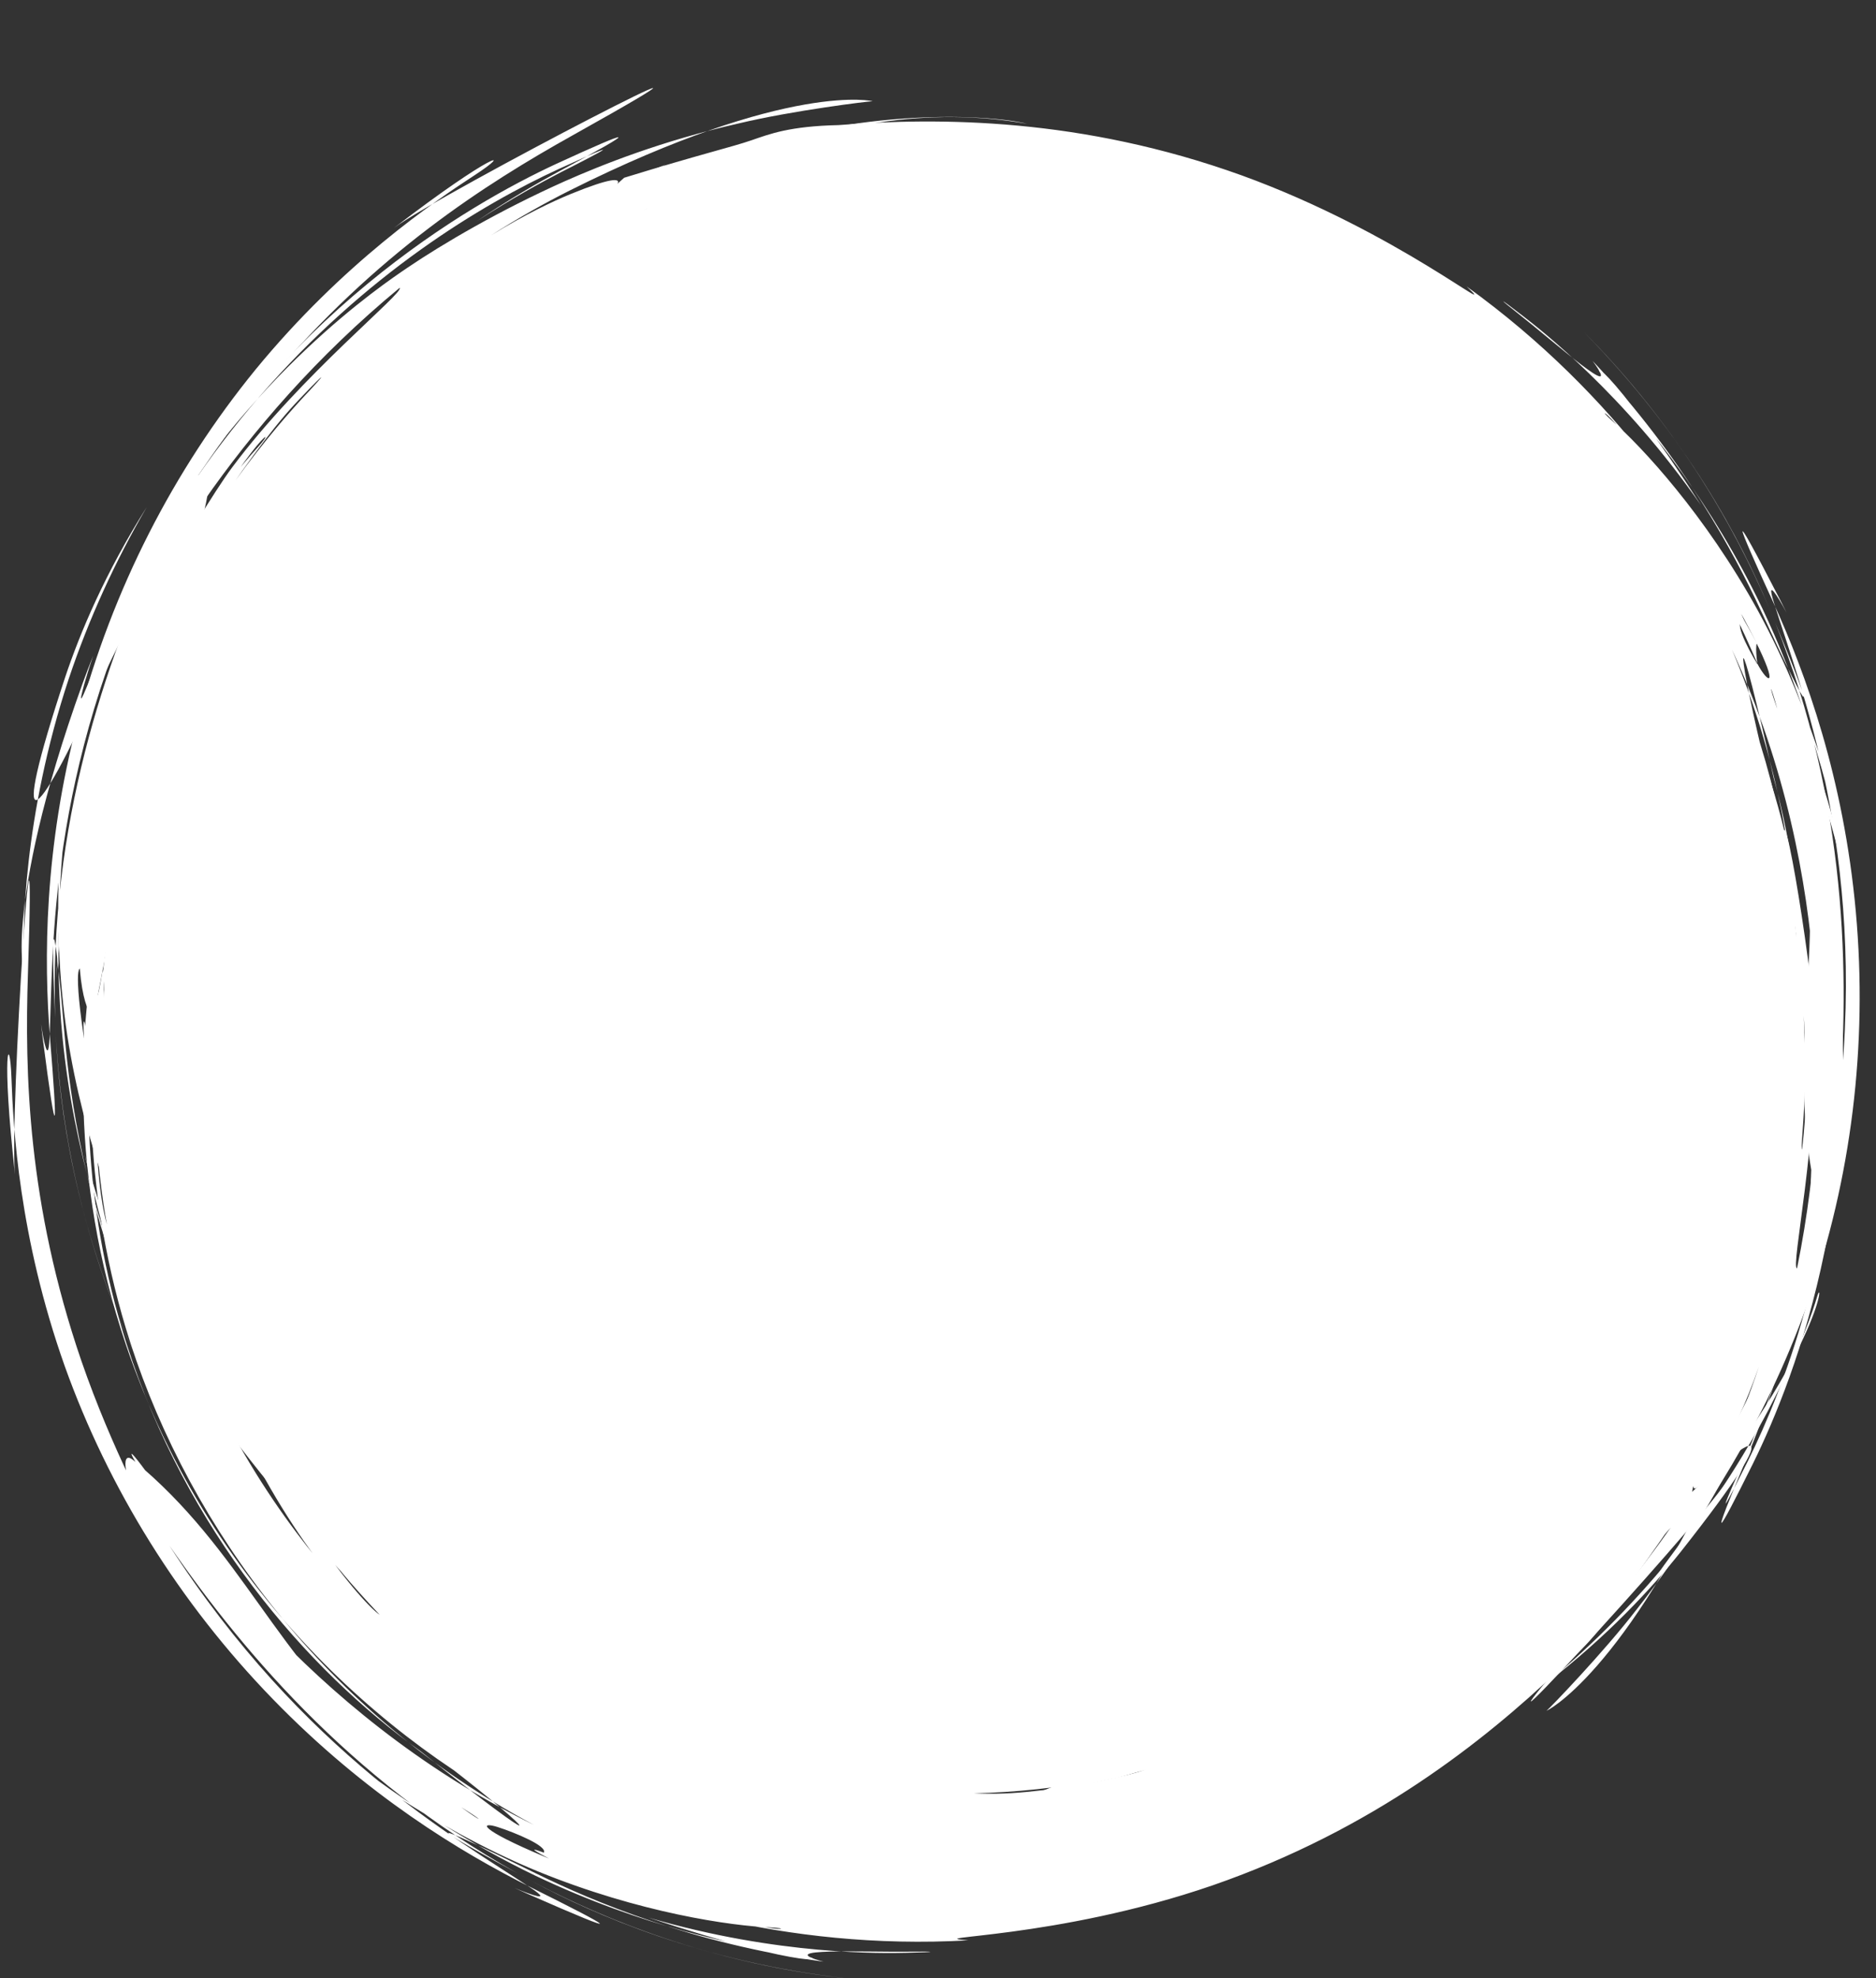
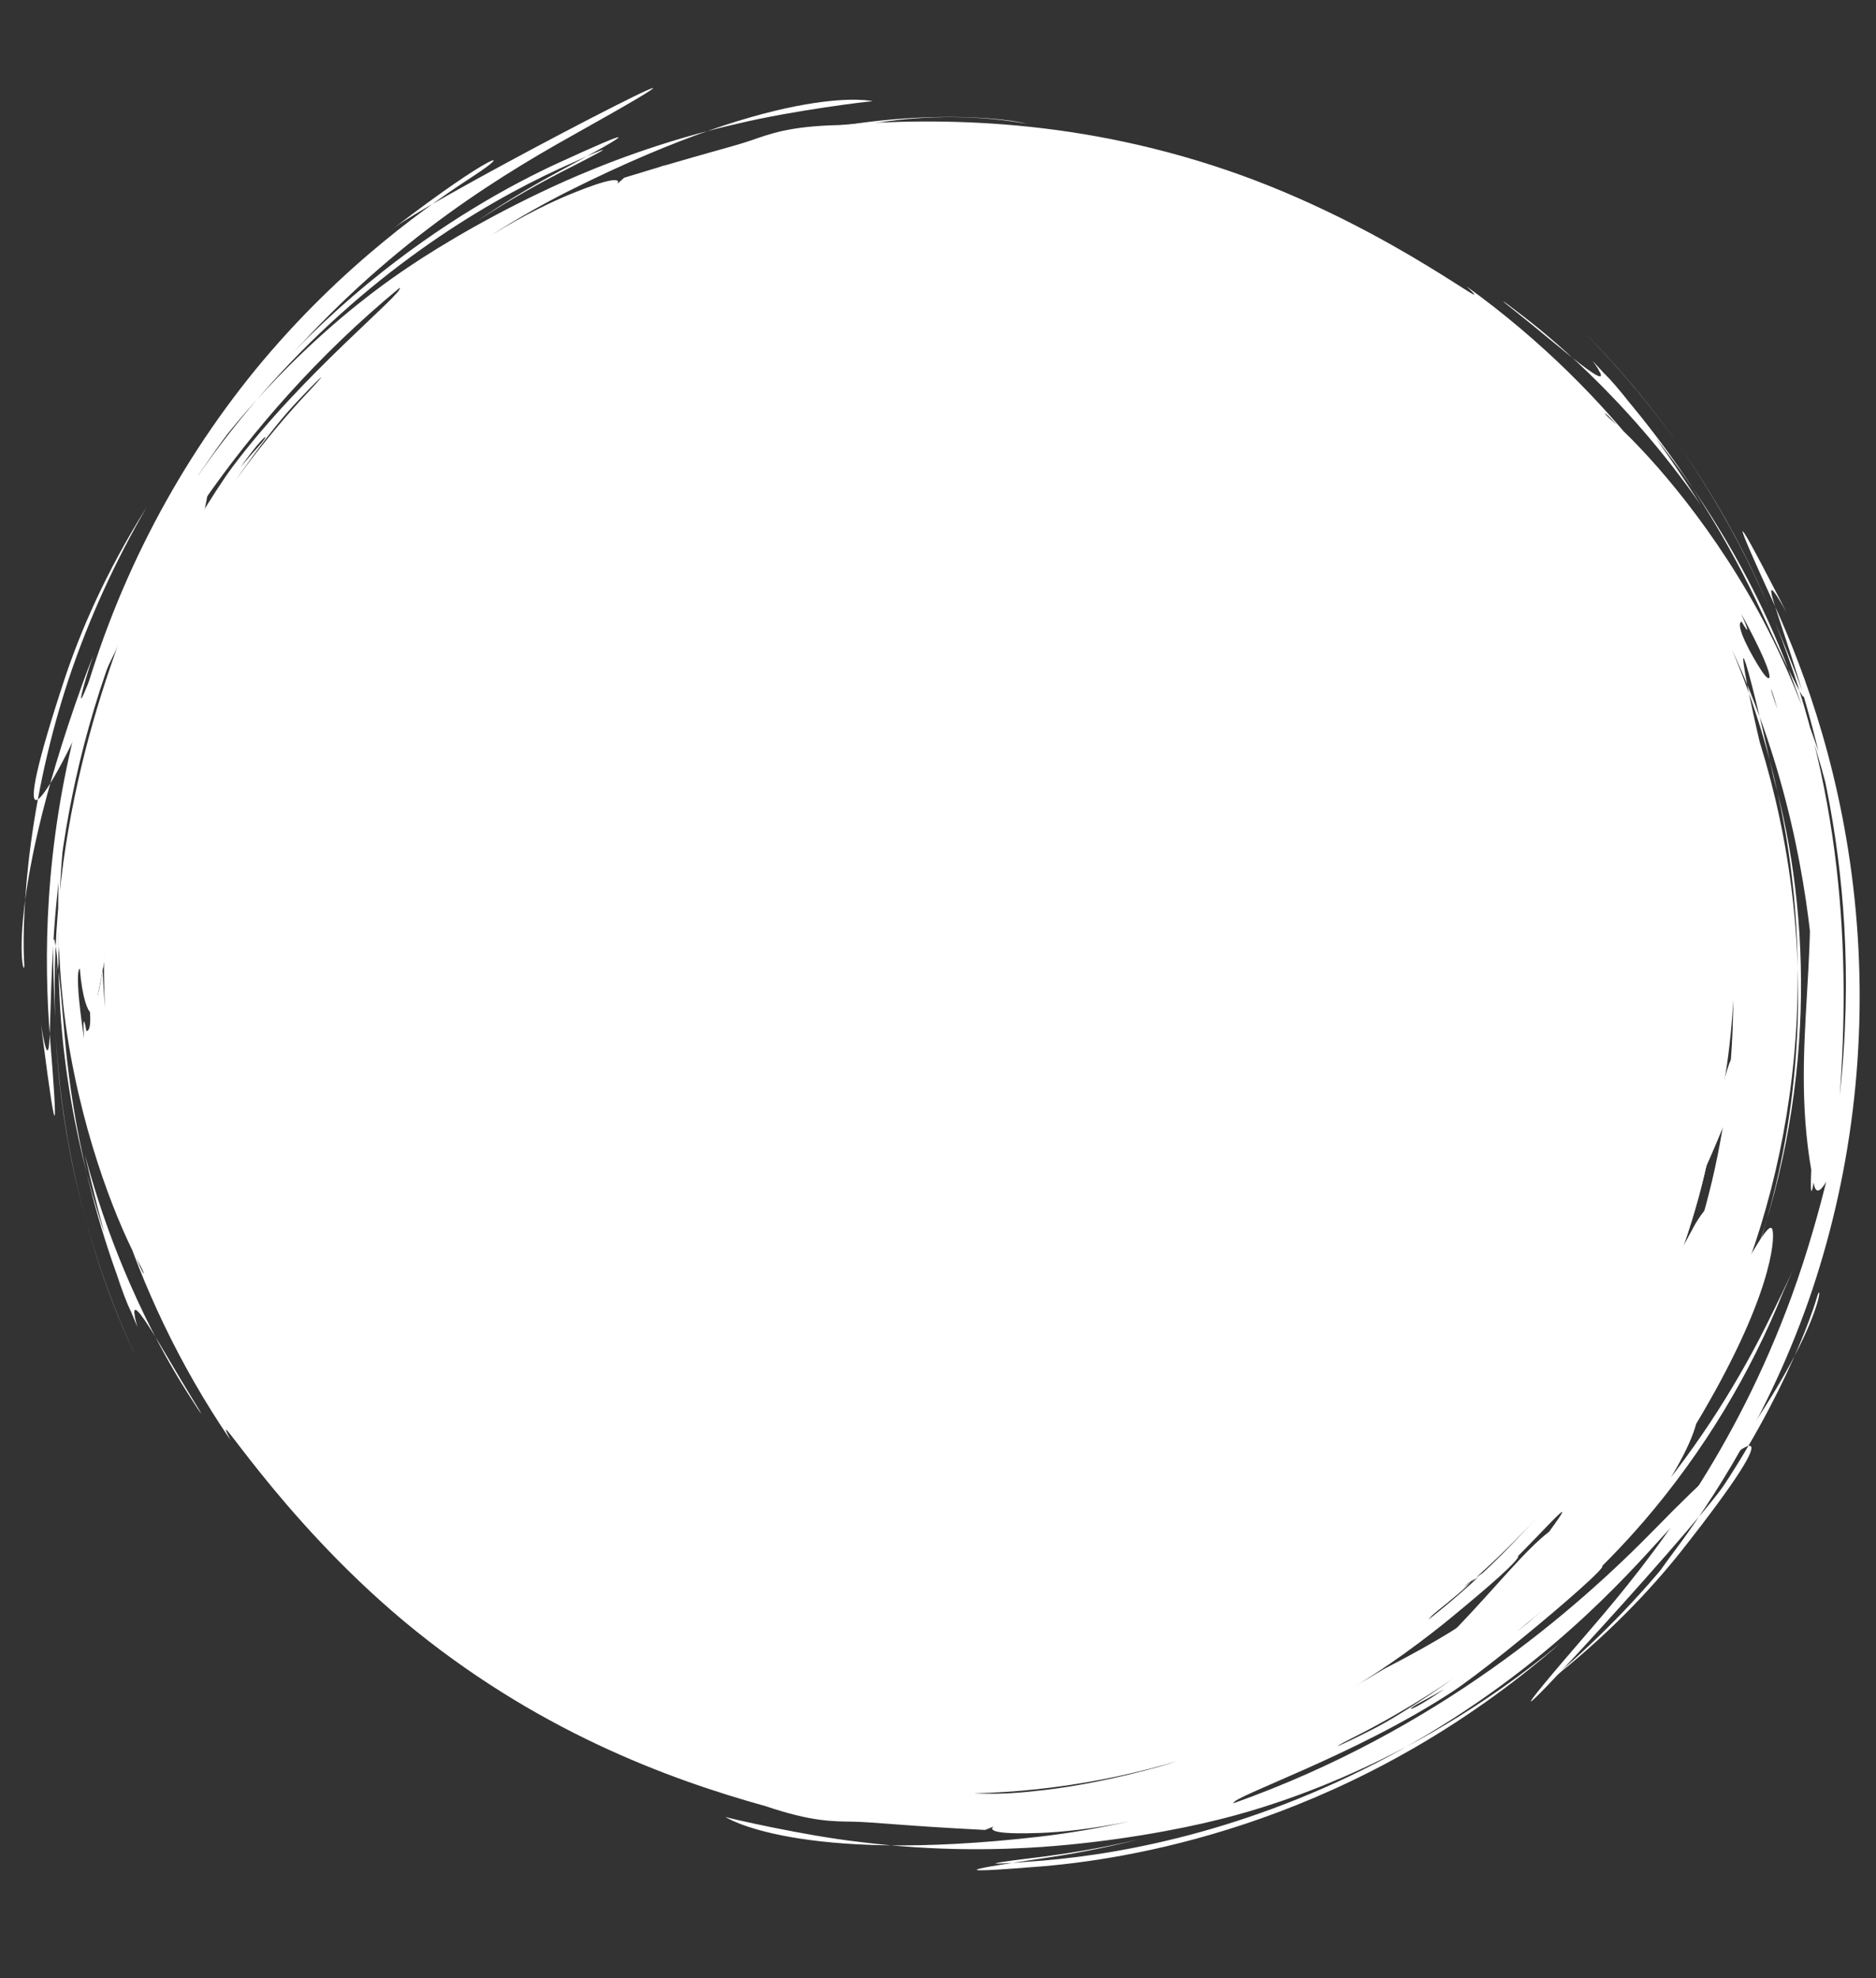
<svg xmlns="http://www.w3.org/2000/svg" fill="#000000" height="193.2" preserveAspectRatio="xMidYMid meet" version="1" viewBox="-0.7 -8.6 183.3 193.2" width="183.3" zoomAndPan="magnify">
  <rect x="-0.7" y="-8.6" width="183.3" height="193.2" fill="#333333" stroke="none" />
  <g>
    <g fill="#ffffff" id="change1_1">
-       <path d="m152.79 81.498c1.048 15.905-3.514 27.872-6.154 33.474-4.866 10.434-4.862 9.703-1.367 1.114-5.768 10.14-4.201 7.048-0.03-1.788 6.365-13.323 9.33-31.858 3.352-50.242-2.253-7.037-5.332-12.386-7.085-15.38 4.315 7.87 4.698 7.965 7.891 15.099 1.482 3.273 7.196 16.619 3.882 35.478-1.288 3.801-2.999 9.285-6.569 15.754-3.381 6.186-7.025 10.637-9.709 13.778-0.838 0.981-4.364 5.218 1.226-0.163-0.577 1.18 5.07-3.665 9.971-12.898 4.914-9.182 6.831-20.912 6.631-20.983 0.543-6.123 0.683-5.295 0.473-0.524-0.219 4.962-1.338 13.354-5.582 22.239-1.79 3.773-4.033 7.399-6.681 10.732 1.993-3.196-1.215 1.922-7.769 8.416-7.36 7.292-16.09 13.034-25.787 16.757-11.375 4.403-18.243 6.054-4.514 3.107 1.803-0.484 3.486-1.02 5.048-1.581 16.278-5.815 23.596-15.63 23.725-15.791 2.012-2.531 2.57-2.824 8.62-9.832-10.409 14.333-23.444 22.093-32.365 25.565-7.667 3.003-16.966 4.799-27.609 3.76-12.245-0.885-21.459-4.672-27.012-7.681-14.271-7.687-12.984-7.989 0.778-1.615 1.619 0.756 3.462 1.547 5.521 2.314-2.654-1.009-4.789-2.014-5.507-2.342-0.895-0.406-1.163-0.491-0.061 0.121 2.505 1.396 10.063 5.178 20.905 6.869 11.286 1.761 22.577 0.762 32.604-2.508 7.582-2.451 13.031-5.753 14.859-6.872 1.829-1.118 0.33 0.408-7.39 3.983-2.692 1.05-5.255 1.836-7.634 2.416-14.113 3.478-20.74 1.759-11.595 0.024 9.831-1.188 7.11-0.061-2.146 1.474-9.999 1.656-24.816 1.42-39.519-5.56-14.469-6.812-23.429-17.585-27.881-24.416-4.081-6.301 0.816-0.721 3.538 1.88 6.274 5.995 3.934 3.077 1.1-0.339-3.094-3.827-8.043-12.592-10.032-17.324-0.869-2.044-2.465-5.77-0.922 0.323 0.466 1.873 1.433 5.104 3.265 9.1-0.682-1.014 2.729 5.557 9.194 12.403 7.158 7.579 15.361 12.805 22.994 15.767 6.883 2.706 10.138 3.207 3.69 0.472-0.902-0.503-2.071-1.121-3.111-1.673-2.912-1.526-6.432-3.45-7.216-3.663-0.965-0.264 0.046 1.452 6.553 5.039 1.922 1.071 4.454 2.309 7.582 3.467 13.826 3.99 16.996 2.685 13.8 2.394-3.582-0.327-12.122-1.294-21.482-5.652-10.307-4.746-17.742-11.829-21.371-16.669-1.398-1.845 0.519 1.143 4.44 5.451 4.314 4.739 9.674 9.298 16.075 12.997 8.041 4.684 14.782 6.605 9.604 4.8 4.443 1.576 7.13 2.4 2.126 1.502-3.947-0.708-8.454-2.116-12.852-3.975-4.304-1.807-6.452-2.605-0.282 0.585 1.066 0.554 2.449 1.228 4.113 1.937 7.801 3.848 10.601 3.543 10.737 2.906 0.13-0.604-2.067-2.061-3.176-2.557-1.028 0.053-5.595-0.715-11.322-3.015-8.329-3.321-17.324-9.15-25.073-17.786-7.643-8.518-11.572-17-13.315-22.071-0.63-1.821-0.895-2.948-0.831-3.11 0.315 1.099 0.642 2.122 0.959 3.065 3.54 10.523 5.36 12.169 4.509 10.697-1.184-2.046-3.12-5.85-4.836-10.582-1.922-5.276-3.244-8.699-0.418 0.143 0.763 2.397 2.091 6.082 4.313 10.421-2.392-4.048-4.009-7.615-5.069-10.157-3.406-8.139-3.617-7.61-0.953 0.333 2.444 7.307 8.617 21.292 24.017 33.371 2.442 1.894 17.776 11.532 10.236 6.391-1.766-1.204-5.309-3.199-10.357-7.336-5.065-4.151-8.091-7.556-10.294-9.854-1.682-1.754-1.474-0.352 4.589 6.086-1.909-1.273-11.289-12.373-16.876-29.118-2.109-6.293-3.618-13.155-4.445-20.549 0.607-5.257-0.399 7.327 3.548 20.863 4.179 14.38 12.676 25.363 15.113 27.295-3.633-3.894-11.542-13.044-16.44-26.831-6.887-19.354-5.457-41.031 2.959-58.853 5.652-11.981 13.249-19.673 16.173-22.582 2.924-2.909 0.475-2.016-7.375 7.67-2.562 3.22 6.43-7.265 12.689-11.955 3.13-2.345 5.235-3.576 3.687-2.353-1.548 1.223-7.314 4.532-15.804 15.248-4.309 5.817-7.107 11.046-8.765 14.262v0c-3.46 6.701-4.268 6.732-1.208-0.582 2.011-4.809 6.991-14.433 17.482-23.65 7.719-6.909 14.365-9.973 16.126-10.692 2.591-1.058 2.092-0.381 1.095 0.431-2.228 1.817-7.719 5.551-2.702 2.083 15.341-9.816 13.984-8.081 8.917-6.508-5.067 1.574-12.466 5.365-6.192 2.587-3.592 1.357-22.248 11.032-33.961 36.116-2.816 6.023-5.066 12.856-6.389 20.368 1.028-3.382 2.528-11.895 6.055-20.529 4.099-10.042 9.402-17.498 13.785-22.825 3.817-4.64 4.153-5.792-2.05 1.556 7.974-8.428 8.355-7.713 4.096-3.411-4.764 4.812-11.706 12.737-16.912 24.16-4.324 9.489-6.054 18.336-6.835 25.097-0.571 4.942-0.735 10.551-0.997 4.983 1.382-5.684-0.219-18.154 5.285-31.307 1.802-4.296 4.281-8.487 7.529-12.2-1.651 1.658-4.838 6.076-7.673 12.13-4.853 10.388-6.682 21.038-6.936 29.999-0.223 7.847-0.156 10.746-0.172 0.998 0.274-5 1.169-10.983 0.246-5.368-0.552 3.358-1.075 8.586-0.848 14.691 0.208 5.586 1.084 10.449 1.148 10.628 0.061 0.179-1.598-4.341-0.945-17.576 0.03-14.893 0.955-15.966-0.281-9.101-1.288 7.152-2.559 21.788 3.087 38.473 8.435 24.825 27.024 40.273 42.235 47.273 5.348 2.453 9.338 3.477 10.014 3.5-3.328-1.164-6.566-2.561-9.688-4.176-19.557-10.148-33.443-28.118-40.93-47.167-0.128-0.336-0.26-0.67-0.388-1.005 0.106 0.342 0.22 0.683 0.334 1.024 6.687 20.057 19.411 33.549 29.667 41.475 9.222 7.127 10.773 9.289-2.441-1.224-11.254-8.045-22.89-21.613-28.719-39.729-4.619-14.418-3.975-26.912-3.243-33.125 0.696-5.915-0.204-4.96-0.152 8.413-0.053-11.986 0.827-13.503 0.292-8.22-0.535 5.282-1.372 17.827 3.465 32.806 5.83 17.979 19.102 36.16 39.402 47.031-22.728-11.187-34.565-29.869-36.504-32.601-8.196-11.551 3.593 7.511 9.848 14.126 7.065 8.434 14.57 13.761 19.129 16.491 4.013 2.402 2.712 2.351-7.036-5.462-10.647-8.753-13.902-19.41-24.549-28.162-1.619-1.328-0.223 3.202-0.416 1.661-1.5-3.189-3.158-6.973-4.688-11.4-5.255-15.331-5.531-28.157-5.214-37.773 0.892-27.029-1.836 14.081-1.262 19.59-1.367-12.194-0.509-14.001-0.347-9.419 0.166 4.674 0.71 15.484 5.214 28.165 4.264 11.895 11.145 23.042 20.325 32.498 9.108 9.382 18.408 14.989 25.155 18.36 8.148 4.043 10.042 5.198-0.309 0.642-0.393-0.175-0.804-0.361-1.231-0.559 0.493 0.21 0.915 0.375 1.259 0.5 1.756 0.63 1.521 0.279 0.265-0.55-7.143-4.745-22.222-13.159-35.245-33.388 7.591 10.976 18.678 23.863 35.516 32.824 9.484 5.014 19.943 8.288 30.766 9.463-14.26-1.604-24.824-6.269-30.767-9.462-11.048-5.975-11.106-6.423 0.371-0.77 5.487 2.685 15.149 6.803 28.021 8.585-5.183-1.384 3.971-0.914 8.666-0.979 2.129-0.03 2.827 0.036-0.602 0.113-2.059 0.045-12.434 0.291-25.154-3.438 15.866 5.269 18.61 4.165 14.202 3.545-5.29-0.743-14.688-2.603-25.23-7.623-13.042-6.252-22.828-15.435-18.053-11.052-1.479-0.874 7.417 6.153 18.264 10.615 9.941 4.06 18.937 5.332 22.768 5.478 3.211 0.121-1.008 1.203-18.115-5.409-1.534-0.519-2.862-1.031-3.968-1.491-6.635-2.78-6.317-3.452-4.633-2.915 1.684 0.538 4.909 1.865 4.529 2.508-1.213-0.461-1.302-0.391 0.121 0.37 7.984 4.24 23.233 9.219 41.346 8.195-5.061-0.398 8.537-0.08 23.912-5.382 15.697-5.446 26.521-14.134 33.725-20.95 3.643-3.081 4.671-4.883 5.664-6.473 1.151-1.842 2.924-4.057 7.387-10.691 0.604-3.414-1.102 3.029 3.05-4.494 0.926-1.688 2.234-4.382 3.52-8.039-0.993 2.984-2.084 5.716-3.203 8.192-9.998 21.981-17.745 25.544-17.538 25.405 0.207-0.139 5.523-5.636 8.8-9.895 4.792-6.069 7.876-11.586 9.661-15.065 3.155-6.185 5.451-12.304 6.64-16.214 0.892-2.933 5.494-17.774 2.46-37.473 4.592 25.9-3.201 45.982-7.398 54.508-3.697 7.453-4.253 8.102-0.696-0.336 0.927-2.217 2.113-5.261 3.241-8.953-1.261 3.893-2.554 6.981-3.386 8.884-0.236 0.536-4.214 9.304 0.341 0.164 3.683-7.444 8.233-19.829 8.773-35.715 0.535-15.759-3.106-27.289-4.655-32.484-0.44-1.454-0.58-2.162 0.313-0.107 0.27 0.626 0.641 1.543 1.067 2.708-0.292-0.952-0.594-1.874-0.9-2.766-7.823-22.549-14.481-26.697-12.718-24.8 1.944 2.093 9.091 11.088 14.065 24.329 2.154 5.793 3.684 11.769 4.609 17.809-0.88-7.519-2.632-13.594-4.25-17.934-6.309-16.748-6.923-13.175-3.179 1.112 2.766 10.664 5.895 28.312 1.679 49.022-0.674-0.038 2.144-12.57 1.698-23.955-0.225-5.73-3.722-26.874-2.91-15.59 0.729 2.308 2.543 17.249 2.035 24.284-0.254 3.518-0.499 5.046-0.298 2.07 0.092-1.358 1.078-12.136-1.599-24.971 3.406 17.112 1.841 21.038 2.065 17.245 0.242-4.086 0.257-14.968-3.907-27.673-2.832-8.57-7.026-16.388-12.057-23.066-3.058-4.3-1.247-1.933 1.98 3.187 3.689 5.852 6.98 12.525 9.438 20.103 1.606 4.989 2.397 9.024 2.646 9.943 0.501-0.149-0.348-5.09-2.262-10.077-1.545-3.997-3.588-7.618-5.24-9.334-6.679-12.574-11.471-15.957-12.428-16.176-0.963-0.22 1.118 3.128 3.307 7.231 2.494 4.674 4.176 8.489 5.264 11.426 1.593 4.301-0.041 0.046-2.26-4.298 2.776 5.218 4.547 9.837 5.674 13.138 3.808 11.177 3.635 12.069 4.17 12.903 0.536 0.834 1.846 1.898 1.036 14.268 0.179 20.072-7.125 34.77-7.322 35.203-1.055 2.309-1.83 3.663-2.967 5.393 0.998-1.752 1.944-3.573 2.827-5.46 7.466-16.011 8.187-31.947 6.561-43.251-1.472-10.235-2.478-12.985-1.866-0.524 1.281-0.339-0.235 1.998-0.342-6.45 1.828 6.145 1.628 9.935 1.152 8.688-0.476-1.247-0.654-7.583-4.881-20.198-0.616-1.837-1.343-3.81-2.206-5.888 1.106 2.352 1.907 4.363 2.447 5.804 1.979 5.287 1.711 4.511 0.061-0.023-1.883-5.153-5.674-13.772-13.113-22.835-7.547-9.194-17.073-16.677-27.74-21.651-17.182-8.013-32.329-7.472-27.575-7.413 5.375 0.683 15.715 1.987 27.459 7.655 10.238 4.94 17.166 11.155 20.305 14.21 2.734 2.66 1.621-0.427-11.284-8.829 13.081 7.493-7.131-5.115-8.758-5.926-7.446-3.71-15.897-6.277-24.868-7.367-8.56-1.04-15.265-0.418-17.316-0.257-11.985 0.771-17.213 3.22-18.051 3.708-0.838 0.488 2.661-0.529 8.714-1.483 14.854-2.343 31.996-1.399 50.25 6.175-0.117-0.068 0.144 0.038 0.746 0.319 2.802 1.303 11.956 6.943 15.803 9.999 3.846 3.057 4.761 0.157-13.217-9.738 3.509 1.991 21.62 15.413 12.752 9.514-0.83-0.552-7.081-5.672-15.349-9.752-18.325-9.048-38.858-10.213-56.889-5.449 19.448-6.352 40.548-4.163 57.505 4.171 17.372 8.542 26.44 21.326 28.246 23.594-3.619-4.115-4.047-3.097-2.612-0.426 0.688 1.281 7.623 12.173 11.454 23.02 1.917 5.414 3.675 12.133 4.453 19.977-0.512-8.496-2.338-15.336-4.03-20.125-4.638-13.156-7.832-15.63-8.934-16.955-1.103-1.325-0.994-1.261-5.262-6.128 9.105 10.041 6.266 6.979 1.704 1.183-4.562-5.796-12.554-12.681-11.203-12.418-3.58-5.123 1.077-3.004 12.784 15.512 5.424 7.097 8.625 13.854 10.52 18.943 3.276 8.777 3.905 15.867 4.046 18.484 0.171 3.201-0.061 5.533-0.435 8.289-0.549 2.19-0.933-7.872-2.388-14.192-1.454-6.32-1.185-9.348 0.024 6.239-0.493-7.454-2.074-13.532-3.655-17.979-4.136-11.693-9.637-16.834-9.937-17.113-2.23-2.066-0.991-0.453-4.952-5.483 2.735 1.056 7.695 4.149 13.282 23.158 0.658 2.212 1.264 4.676 1.762 7.376 0.517 4.022-0.7-1.53-2.786-7.017-4.074-10.812-10.308-19.715-17.578-26.915-5.757-5.703-5.472-7.893 6.057 5.771 8.847 10.121 7.455 9.841 6.866 9.163-0.589-0.677 0.132-1.367 4.048 12.194 0.069 0.242 0.145 0.488 0.213 0.742 0.295 2.668 0.232 4.129-1.775-0.195-0.859-1.869-3.601-8.3-8.293-15.015 5.815 9.626 3.515 7.19 1.042 3.051-2.409-4.032-6.355-9.568-3.096-6.298-5.367-6.35-7.076-7.284-4.596-4.484 1.885 2.127 9.515 10.491 13.864 23.124 1.75 5.016 3.085 10.97 3.453 17.7" transform="translate(3.565 9.56)" />
      <path d="m127.45 129.59c-13.081 9.107-25.686 11.376-31.847 12.006-11.448 1.218-10.82 0.844-1.659-0.596-11.662 0.294-8.205 0.038 1.516-0.949 14.697-1.425 32.102-8.453 44.762-23.061 4.865-5.562 7.856-10.959 9.516-14.007-4.513 7.757-4.397 8.135-8.859 14.552-2.038 2.959-10.52 14.741-28.383 21.637-3.92 0.859-9.501 2.223-16.884 2.505-7.043 0.297-12.736-0.527-16.812-1.204-1.273-0.211-6.722-1.044 0.772 0.965-1.308 0.115 5.756 2.451 16.194 1.883 10.401-0.531 21.437-4.943 21.394-5.151 5.524-2.695 4.888-2.147 0.693 0.134-4.362 2.374-12.129 5.747-21.929 6.698-4.156 0.415-8.418 0.364-12.64-0.182 3.766 0.061-2.273-0.045-11.218-2.311-10.045-2.54-19.468-7.054-27.663-13.438-9.643-7.47-14.601-12.5-4.991-2.263 1.346 1.294 2.673 2.46 3.96 3.507 13.382 10.941 25.566 12.143 25.771 12.17 3.206 0.417 3.745 0.743 12.87 2.309-17.649-1.518-31.024-8.677-38.602-14.525-6.53-5.017-12.867-12.054-17.471-21.706-5.562-10.945-7.074-20.791-7.363-27.101-0.782-16.191 0.141-15.244 1.785-0.167 0.188 1.778 0.462 3.764 0.868 5.923-0.506-2.794-0.747-5.141-0.836-5.926-0.114-0.977-0.18-1.249-0.134 8e-3 0.097 2.866 0.759 11.291 4.907 21.451 4.317 10.575 11.001 19.731 18.976 26.631 6.013 5.229 11.653 8.191 13.555 9.18 1.902 0.989-0.178 0.494-7.226-4.274-2.289-1.764-4.285-3.553-6.01-5.292-10.263-10.293-12.211-16.856-6.004-9.92 6.092 7.807 3.722 6.058-2.37-1.077-6.58-7.71-14.025-20.522-15.636-36.718-1.634-15.909 2.969-29.143 6.522-36.482 3.291-6.748 1.039 0.327 0.216 4.001-1.896 8.468-0.605 4.958 0.858 0.768 1.681-4.626 6.634-13.388 9.66-17.534 1.302-1.799 3.67-5.089-0.753-0.623-1.364 1.365-3.632 3.861-6.109 7.493 0.516-1.107-3.351 5.205-5.878 14.276-2.797 10.043-3.039 19.766-1.636 27.833 1.235 7.291 2.486 10.339 1.5 3.404-0.038-1.032-0.109-2.352-0.173-3.528-0.196-3.282-0.365-7.289-0.587-8.071-0.273-0.963-1.22 0.789-0.933 8.213 0.076 2.199 0.321 5.006 0.944 8.284 3.719 13.901 6.473 15.943 5.072 13.055-1.569-3.236-5.149-11.05-6.247-21.317-1.255-11.277 0.974-21.302 3.247-26.908 0.859-2.15-0.712 1.034-2.377 6.616-1.832 6.141-2.97 13.085-2.835 20.476 0.138 9.305 1.973 16.07 0.846 10.704 0.943 4.619 1.625 7.345-0.189 2.596-1.431-3.747-2.551-8.333-3.229-13.059-0.674-4.619-1.099-6.871-0.647 0.061 0.076 1.199 0.213 2.731 0.464 4.522 0.731 8.668 2.437 10.908 3.053 10.696 0.585-0.2 0.699-2.834 0.55-4.04-0.576-0.853-2.275-5.161-3.261-11.254-1.455-8.848-1.105-19.56 2.293-30.655 3.35-10.943 8.588-18.686 12.032-22.796 1.234-1.479 2.064-2.288 2.235-2.317-0.779 0.837-1.486 1.645-2.13 2.404-7.186 8.463-7.656 10.872-6.835 9.383 1.141-2.07 3.4-5.692 6.567-9.604 3.526-4.369 5.777-7.269-0.338-0.285-1.66 1.891-4.13 4.93-6.699 9.073 2.232-4.138 4.453-7.364 6.083-9.584 5.214-7.118 4.651-7.026-0.777-0.644-4.997 5.865-13.789 18.371-16.186 37.795-0.362 3.069-0.702 21.177-0.19 12.066 0.12-2.135 7.3e-5 -6.198 0.938-12.657 0.941-6.48 2.296-10.83 3.126-13.903 0.634-2.345-0.459-1.444-2.844 7.072 0.106-2.292 4.771-16.056 16.229-29.483 4.302-5.054 9.4-9.889 15.306-14.413 4.816-2.194-6.481 3.439-16.038 13.807-10.16 11.002-15.18 23.948-15.577 27.033 1.46-5.122 5.215-16.618 14.495-27.93 13.022-15.888 32.327-25.852 51.935-27.842 13.179-1.343 23.688 1.193 27.689 2.197 4 1.004 1.972-0.633-10.377-2.358-4.08-0.532 9.541 1.757 16.788 4.697 3.624 1.47 5.765 2.638 3.918 1.943-1.847-0.695-7.656-3.925-21.217-5.666-7.206-0.688-13.129-0.386-16.739-0.147 7.5e-5 0 0 0 0 0-7.525 0.496-7.969-0.181-0.125-1.335 5.157-0.76 15.97-1.462 29.28 2.766 9.902 3.045 15.957 7.156 17.481 8.293 2.244 1.673 1.406 1.595 0.195 1.16-2.706-0.97-8.738-3.746-3.179-1.238 16.325 8.073 14.14 7.806 10.177 4.278-3.963-3.528-11.029-7.908-5.412-3.968-3.016-2.376-20.932-13.361-48.462-10.446-6.612 0.697-13.625 2.297-20.743 5.041 3.427-0.866 11.493-3.974 20.708-5.41 10.717-1.673 19.84-0.978 26.665 0.023 5.944 0.874 7.104 0.568-2.39-0.953 11.334 2.48 10.919 3.175 5.035 1.748-6.58-1.596-16.951-3.452-29.422-2.015-10.359 1.194-18.829 4.279-25.023 7.1-4.527 2.062-9.416 4.816-4.782 1.718 5.582-1.75 15.436-9.557 29.542-11.633 4.61-0.674 9.479-0.714 14.335 0.151-2.272-0.559-7.701-1.008-14.35-0.311-11.402 1.206-21.468 5.136-29.275 9.543-6.836 3.86-9.284 5.412-0.944 0.368 4.424-2.346 10.01-4.668 4.725-2.56-3.161 1.261-7.909 3.51-13.021 6.856-4.677 3.061-8.39 6.321-8.51 6.469-0.122 0.144 2.894-3.61 14.566-9.881 12.771-7.661 14.168-7.423 7.65-4.938-6.79 2.589-19.982 9.054-31.359 22.502-16.909 20.038-20.545 43.933-18.69 60.575 0.659 5.847 1.841 9.792 2.171 10.383-0.721-3.451-1.196-6.946-1.423-10.453-1.403-21.988 6.821-43.157 19.273-59.402 0.221-0.283 0.439-0.569 0.661-0.851-0.238 0.268-0.472 0.541-0.705 0.815-13.727 16.08-18.715 33.942-20.211 46.817-1.345 11.577-2.396 14.022-0.212-2.722 1.082-13.791 6.697-30.761 19.204-45.104 9.965-11.398 20.999-17.295 26.697-19.875 5.425-2.457 4.144-2.735-7.284 4.212 10.239-6.232 11.992-6.261 7.191-3.993-4.801 2.268-15.977 8.026-26.309 19.901-12.39 14.273-21.112 35.024-19.945 58.023-2.149-25.241 7.742-45.022 9.082-48.093 5.663-12.982-4.579 6.954-7.016 15.726-3.577 10.404-4.266 19.582-4.251 24.896 0.015 4.677-0.614 3.536 1.046-8.846 2.001-13.637 9.449-21.925 11.45-35.562 0.301-2.072-2.857 1.461-1.638 0.501 1.956-2.931 4.343-6.304 7.345-9.899 10.419-12.414 21.262-19.271 29.661-23.962 23.611-13.187-13.008 5.696-17.43 9.031 9.738-7.465 11.729-7.663 7.888-5.159-3.918 2.554-12.895 8.6-21.432 19.003-7.987 9.791-13.983 21.439-17.344 34.182-3.335 12.643-3.336 23.503-2.742 31.022 0.743 9.066 0.731 11.284-0.71 0.068-0.053-0.427-0.106-0.875-0.156-1.343 0.076 0.53 0.151 0.977 0.222 1.337 0.367 1.829 0.545 1.447 0.608-0.053 0.377-8.567-0.2-25.825 10.405-47.42-5.483 12.167-10.798 28.315-9.783 47.362 0.601 10.711 3.195 21.36 7.775 31.236-5.987-13.042-7.443-24.497-7.776-31.235-0.585-12.547-0.231-12.827 0.851-0.081 0.532 6.085 1.992 16.486 7.11 28.431-1.49-5.153 2.832 2.929 5.312 6.917 1.125 1.808 1.427 2.441-0.407-0.458-1.102-1.74-6.667-10.5-10.039-23.318 3.676 16.309 6.038 18.089 4.294 13.994-2.094-4.914-5.351-13.924-6.493-25.544-1.377-14.398 1.437-27.519 0.148-21.167-0.015-1.718-1.442 9.528 0.335 21.122 1.653 10.61 5.207 18.972 7.06 22.328 1.553 2.813-1.551-0.243-4.718-18.307-0.348-1.582-0.595-2.983-0.771-4.168-1.044-7.118-0.304-7.193 0.105-5.473 0.409 1.72 0.937 5.167 0.19 5.173-0.231-1.276-0.337-1.317-0.254 0.295 0.489 9.027 4.096 24.657 14.322 39.643-2.271-4.54 4.476 7.271 16.952 17.702 12.766 10.634 25.795 15.42 35.351 18.072 4.519 1.53 6.593 1.48 8.468 1.511 2.171 0.038 4.984 0.41 12.97 0.809 3.236-1.244-3.163 0.619 5.423 0.292 1.924-0.077 4.906-0.349 8.702-1.135-3.068 0.689-5.971 1.165-8.67 1.485-23.987 2.782-31.037-2.014-30.812-1.909 0.226 0.105 7.678 1.821 13.017 2.429 7.672 0.972 13.989 0.765 17.89 0.499 6.926-0.491 13.351-1.682 17.315-2.682 2.973-0.75 18.059-4.469 33.366-17.235-19.813 17.301-41.036 20.991-50.504 21.798-8.291 0.68-9.134 0.539-0.068-0.77 2.377-0.35 5.596-0.906 9.341-1.845-3.985 0.929-7.297 1.416-9.357 1.686-0.581 0.076-10.144 1.193 0.038 0.377 8.277-0.688 21.233-3.183 35.118-10.92 13.774-7.675 21.77-16.746 25.42-20.753 1.018-1.128 1.552-1.613 0.253 0.213-0.397 0.554-0.99 1.345-1.769 2.311 0.664-0.741 1.298-1.476 1.905-2.199 15.275-18.339 15.392-26.183 14.676-23.693-0.789 2.746-4.805 13.51-13.578 24.604-3.85 4.835-8.179 9.23-12.874 13.14 5.986-4.634 10.285-9.271 13.167-12.897 11.088-14.048 7.711-12.73-2.594-2.149-7.706 7.873-21.206 19.662-41.12 26.741-0.315-0.597 11.873-4.651 21.394-10.91 4.792-3.15 21.096-17.059 11.851-10.539-1.6 1.815-13.461 11.081-19.749 14.277-3.144 1.598-4.579 2.177-1.927 0.813 1.21-0.622 10.951-5.34 20.563-14.258-12.898 11.75-17.069 12.435-13.705 10.67 3.624-1.902 12.953-7.505 21.685-17.629 5.879-6.849 10.41-14.476 13.533-22.232 2.105-4.839 1.012-2.066-1.707 3.341-3.108 6.18-7.125 12.443-12.347 18.46-3.444 3.95-6.492 6.71-7.15 7.398 0.386 0.352 4.18-2.925 7.463-7.138 2.626-3.386 4.673-7.006 5.29-9.306 7.323-12.211 7.746-18.06 7.44-18.994-0.308-0.939-2.102 2.572-4.486 6.565-2.716 4.549-5.115 7.958-7.07 10.407-2.861 3.585-0.061-8e-3 2.515-4.154-3.037 5.071-6.079 8.972-8.324 11.641-7.608 9.03-8.461 9.342-8.899 10.231-0.437 0.889-0.673 2.561-11.686 8.252-17.099 10.514-33.458 11.845-33.93 11.899-2.522 0.289-4.081 0.323-6.15 0.242 2.015-0.046 4.064-0.179 6.136-0.397 17.566-1.87 31.588-9.477 40.431-16.704 8.007-6.543 9.842-8.824-0.514-1.868 0.951 0.922-1.832 0.829 5.348-3.622-4.32 4.738-7.669 6.522-6.846 5.471 0.823-1.052 6.158-4.474 14.78-14.606 1.255-1.476 2.57-3.117 3.905-4.928-1.444 2.161-2.752 3.885-3.708 5.091-3.507 4.424-2.981 3.794 0.053 0.038 3.442-4.273 8.867-11.969 12.79-23.017 3.98-11.21 5.471-23.231 4.226-34.934-2.006-18.853-10.287-31.547-7.884-27.445 2.189 4.957 6.409 14.485 7.617 27.47 1.053 11.318-0.694 20.461-1.69 24.725-0.867 3.715 1.202 1.168 1.738-14.221 0.334 15.071 0.7-8.748 0.555-10.56-0.665-8.292-2.829-16.856-6.525-25.102-3.527-7.869-7.521-13.291-8.718-14.964-6.847-9.867-11.643-13.081-12.493-13.547-0.851-0.466 1.826 2.007 5.768 6.698 9.673 11.513 17.713 26.682 20.648 46.226-1e-3 -0.135 0.035 0.143 0.111 0.803 0.331 3.072 0.225 13.824-0.408 18.696-0.633 4.872 2.323 4.159 1.518-16.346 0.105 4.033-2.042 26.473-1.567 15.833 0.045-0.996 1.204-8.993 0.43-18.18-1.709-20.366-11.309-38.553-24.696-51.538 15.479 13.378 24.495 32.581 26.109 51.406 1.65 19.289-4.618 33.653-5.629 36.37 1.657-5.223 0.564-5.065-0.983-2.457-0.743 1.251-6.491 12.812-13.805 21.692-3.648 4.436-8.495 9.41-14.812 14.125 7.012-4.823 11.929-9.918 15.157-13.839 8.874-10.763 9.345-14.775 9.91-16.403 0.566-1.628 0.567-1.502 2.533-7.67-3.901 12.981-2.743 8.969-0.133 2.07 2.61-6.899 4.382-17.298 4.853-16.005 2.54-5.711 3.129-0.627-6.688 18.956-3.279 8.309-7.414 14.538-10.795 18.787-5.826 7.337-11.574 11.535-13.743 13.006-2.653 1.799-4.771 2.804-7.324 3.906-2.159 0.66 6.26-4.862 10.922-9.37 4.663-4.508 7.395-5.84-5.332 3.24 6.13-4.27 10.519-8.761 13.512-12.411 7.88-9.578 9.445-16.943 9.528-17.344 0.619-2.977-0.123-1.083 2.14-7.072 0.507 2.887 0.418 8.732-12.979 23.329-1.555 1.705-3.353 3.496-5.408 5.316-3.178 2.519 0.949-1.389 4.572-6.008 7.157-9.07 11.565-19.005 13.98-28.947 1.913-7.874 3.936-8.76-1.816 8.166-4.102 12.801-4.581 11.464-4.304 10.61 0.276-0.854 1.239-0.592-8.354 9.761-0.173 0.184-0.343 0.376-0.525 0.565-2.133 1.629-3.417 2.329-0.749-1.621 1.158-1.701 5.25-7.368 8.58-14.853-5.244 9.949-4.344 6.722-2.075 2.467 2.21-4.145 4.914-10.382 3.797-5.902 2.669-7.874 2.586-9.82 1.469-6.251-0.85 2.712-4.074 13.564-12.65 23.81-3.393 4.088-7.803 8.304-13.378 12.093" transform="translate(3.565 9.56)" />
      <path d="m164.35 78.928a76.098 75.847 0 0 1-75.752 75.846 76.098 75.847 0 0 1-76.441-75.156 76.098 75.847 0 0 1 75.057-76.529 76.098 75.847 0 0 1 77.123 74.46" transform="translate(3.565 9.56)" />
      <path d="m33.966 40.431c9.185-13.027 20.256-19.464 25.832-22.16 10.344-5.055 9.881-4.488 1.763-0.007 10.861-4.259 7.699-2.838-1.101 1.409-13.326 6.359-27.286 18.908-34.195 36.961-2.673 6.888-3.642 12.984-4.161 16.415 1.593-8.832 1.355-9.147 3.357-16.702 0.905-3.477 4.854-17.448 19.288-30.029 3.391-2.146 8.17-5.334 15.014-8.12 6.519-2.684 12.15-3.854 16.212-4.61 1.269-0.236 6.674-1.314-1.056-0.643 1.19-0.554-6.247-0.337-15.863 3.761-9.594 4.051-18.46 11.966-18.349 12.147-4.272 4.42-3.861 3.688-0.698 0.11 3.29-3.721 9.437-9.543 18.323-13.784 3.764-1.809 7.788-3.217 11.942-4.145-3.561 1.229 2.152-0.734 11.332-1.659 10.308-1.043 20.707-0.015 30.588 3.183 11.614 3.728 17.992 6.763 5.464 0.422-1.707-0.757-3.353-1.399-4.92-1.944-16.314-5.713-28.176-2.682-28.377-2.637-3.156 0.703-3.774 0.58-12.885 2.225 17.106-4.601 32.121-2.44 41.242 0.469 7.851 2.485 16.21 6.936 23.833 14.435 8.966 8.387 13.749 17.125 16.176 22.957 6.264 14.951 5.073 14.376-1.621 0.767-0.784-1.606-1.719-3.38-2.838-5.271 1.429 2.453 2.458 4.577 2.81 5.284 0.44 0.879 0.596 1.113 0.124-0.053-1.07-2.66-4.57-10.353-11.937-18.486-7.669-8.465-17.078-14.788-26.93-18.549-7.437-2.862-13.75-3.719-15.875-3.999-2.125-0.28-8.36e-4 -0.525 8.251 1.549 2.754 0.876 5.241 1.876 7.455 2.921 13.161 6.169 17.233 11.672 9.031 7.273-8.392-5.257-5.567-4.423 2.595 0.203 8.817 4.999 20.19 14.498 27.235 29.171 6.969 14.394 7.162 28.405 6.329 36.516-0.788 7.466-1.088 0.046-1.57-3.686-1.11-8.607-1.124-4.867-1.069-0.428-1.1e-4 4.922-1.663 14.849-3.091 19.779-0.609 2.136-1.711 6.037 0.921 0.328 0.816-1.749 2.095-4.87 3.183-9.129-0.106 1.217 1.372-6.037 0.649-15.425-0.801-10.394-3.894-19.615-7.967-26.718-3.651-6.431-5.868-8.868-2.572-2.687 0.388 0.957 0.906 2.173 1.368 3.257 1.305 3.018 2.833 6.726 3.308 7.385 0.585 0.812 0.878-1.158-1.928-8.038-0.822-2.041-2.012-4.596-3.716-7.463-8.243-11.795-11.528-12.774-9.226-10.538 2.58 2.506 8.613 8.628 13.151 17.902 5.031 10.171 6.359 20.354 6.138 26.399-0.076 2.314 0.316-1.215-0.02-7.03-0.375-6.398-1.677-13.313-4.328-20.214-3.308-8.698-7.342-14.43-4.45-9.771-2.464-4.019-4.035-6.349-0.709-2.505 2.624 3.033 5.243 6.961 7.495 11.171 2.211 4.111 3.379 6.082 0.587-0.278-0.481-1.101-1.133-2.494-1.98-4.092-3.647-7.898-6.016-9.42-6.522-9.011-0.481 0.388 0.31 2.902 0.863 3.985 0.833 0.605 3.901 4.074 6.909 9.463 4.389 7.82 7.718 18.007 8.314 29.595 0.588 11.429-1.69 20.496-3.523 25.535-0.655 1.812-1.158 2.855-1.31 2.941 0.447-1.053 0.835-2.053 1.181-2.987 3.864-10.408 3.483-12.833 3.219-11.153-0.366 2.335-1.251 6.511-2.893 11.27-1.822 5.311-2.947 8.804 0.415 0.153 0.914-2.344 2.198-6.044 3.198-10.815-0.685 4.652-1.671 8.442-2.445 11.085-2.469 8.471-1.972 8.191 0.951 0.34 2.694-7.219 6.686-21.975 2.306-41.05-0.708-3.008-6.572-20.144-3.942-11.406 0.616 2.047 2.117 5.825 3.441 12.216 1.329 6.412 1.541 10.963 1.81 14.135 0.205 2.421 0.925 1.2 0.258-7.618 0.683 2.19 0.999 16.72-5.184 33.253-2.317 6.219-5.458 12.504-9.464 18.774-3.777 3.706 4.917-5.446 10.359-18.454 5.792-13.81 6.089-27.692 5.409-30.727 0.377 5.312 0.774 17.4-4.085 31.201-6.813 19.38-21.555 35.338-39.305 43.905-11.928 5.763-22.672 6.968-26.775 7.391-4.103 0.423-1.638 1.269 10.558-1.327 4.016-0.893-9.568 1.607-17.383 1.318-3.908-0.144-6.319-0.51-4.346-0.488 1.973 0.024 8.536 1.075 21.877-1.92 7.008-1.814 12.472-4.121 15.783-5.579-9e-5 0 0 0 0 0 6.903-3.036 7.551-2.551 0.573 1.212-4.588 2.475-14.511 6.828-28.464 7.399-10.347 0.519-17.441-1.276-19.262-1.824-2.68-0.806-1.866-1.019-0.579-1.024 2.875-0.013 9.492 0.537 3.411 0.078-18.101-2.012-15.955-2.508-11.026-0.545 4.93 1.962 13.067 3.666 6.442 1.881 3.646 1.203 24.237 5.41 49.116-6.732 5.976-2.913 12.022-6.812 17.774-11.822-2.926 1.984-9.445 7.66-17.616 12.156-9.501 5.232-18.313 7.695-25.07 9.085-5.886 1.208-6.871 1.892 2.572 0.08-11.5 1.54-11.347 0.745-5.33 0.078 6.73-0.746 17.111-2.544 28.341-8.154 9.328-4.66 16.236-10.452 21.094-15.219 3.551-3.484 7.205-7.742 3.908-3.248-4.649 3.551-11.244 14.254-23.793 21.022-4.103 2.208-8.665 3.908-13.525 4.753 2.326-0.251 7.582-1.683 13.594-4.608 10.305-5.027 18.423-12.158 24.255-18.967 5.107-5.962 6.878-8.258 0.761-0.667-3.357 3.716-7.814 7.806-3.567 4.02 2.541-2.264 6.234-6 9.897-10.891 3.35-4.474 5.727-8.806 5.79-8.986 0.069-0.178-1.487 4.381-10.315 14.261-9.387 11.562-10.781 11.815-5.503 7.254 5.498-4.752 15.689-15.334 21.789-31.858 9.049-24.608 4.306-48.308-3.12-63.316-2.616-5.27-5.075-8.575-5.586-9.018 1.857 2.998 3.496 6.12 4.907 9.338 8.828 20.187 8.327 42.892 2.172 62.413-0.111 0.342-0.218 0.684-0.331 1.026 0.132-0.333 0.258-0.67 0.384-1.006 7.41-19.802 5.999-38.293 3.008-50.904-2.69-11.34-2.537-13.997 1.129 2.486 3.693 13.332 4.211 31.198-2.647 48.951-5.474 14.116-13.83 23.426-18.305 27.797-4.26 4.162-2.961 3.985 5.408-6.447-7.495 9.354-9.133 9.98-5.395 6.209 3.738-3.771 12.276-13 17.932-27.689 6.771-17.646 7.881-40.128-1.069-61.346 10.64 22.99 8.098 44.959 7.888 48.303-0.89 14.135 1.929-8.1 1.223-17.176-0.19-11-2.678-19.862-4.507-24.851-1.611-4.39-0.631-3.533 2.037 8.671 2.777 13.501-1.393 23.834 1.383 37.334 0.424 2.05 2.187-2.349 1.368-1.03-0.838 3.423-1.929 7.408-3.523 11.812-5.553 15.225-13.402 25.373-19.695 32.651-17.688 20.457 10.281-9.796 13.298-14.44-6.603 10.342-8.408 11.208-5.652 7.543 2.81-3.739 9.183-12.487 13.654-25.179 4.163-11.93 5.821-24.925 4.628-38.05-1.183-13.022-4.891-23.23-8.017-30.093-3.795-8.267-4.541-10.356 0.644-0.307 0.196 0.383 0.398 0.786 0.606 1.208-0.252-0.472-0.476-0.867-0.665-1.181-0.969-1.594-1.006-1.173-0.553 0.257 2.571 8.181 9.007 24.204 6.415 48.123 0.998-13.308 0.479-30.301-6.98-47.855-4.222-9.862-10.297-18.984-17.974-26.703 10.08 10.213 15.362 20.483 17.975 26.702 4.834 11.593 4.597 11.977-0.772 0.366-2.579-5.538-7.502-14.815-16.392-24.294 3.16 4.335-3.662-1.786-7.355-4.687-1.675-1.315-2.174-1.807 0.539 0.292 1.629 1.259 9.852 7.592 17.398 18.488-9.024-14.073-11.853-14.939-8.815-11.686 3.646 3.904 9.784 11.259 14.826 21.791 6.211 13.062 8.047 26.355 7.089 19.945 0.601 1.61-1.899-9.448-7.528-19.738-5.177-9.408-11.373-16.053-14.261-18.575-2.42-2.113 1.54-0.301 10.686 15.595 0.867 1.368 1.578 2.601 2.148 3.654 3.412 6.334 2.742 6.657 1.77 5.179-0.971-1.477-2.645-4.537-1.945-4.798 0.653 1.121 0.767 1.123 0.138-0.364-3.542-8.317-12.27-21.776-26.999-32.369 3.685 3.492-6.689-5.305-21.978-10.849-15.631-5.635-29.51-5.684-39.397-4.913-4.77 0.106-6.702 0.86-8.474 1.472-2.054 0.705-4.825 1.317-12.467 3.669-2.617 2.275 2.761-1.662-5.197 1.577-1.782 0.73-4.492 2.003-7.792 4.039 2.648-1.696 5.215-3.135 7.641-4.356 21.595-10.807 29.859-8.706 29.611-8.729-0.248-0.023-7.838 0.91-13.064 2.162-7.542 1.707-13.409 4.058-16.985 5.641-6.342 2.826-11.975 6.14-15.358 8.433-2.538 1.72-15.448 10.368-25.474 27.593 12.713-23.027 31.4-33.743 40.024-37.735 7.561-3.471 8.401-3.626 0.327 0.7-2.115 1.141-4.95 2.763-8.15 4.925 3.428-2.234 6.375-3.823 8.218-4.779 0.52-0.27 9.127-4.585-0.164-0.341-7.544 3.473-18.869 10.243-29.278 22.257-10.324 11.918-14.742 23.174-16.804 28.186-0.572 1.407-0.908 2.046-0.311-0.114 0.185-0.656 0.472-1.603 0.873-2.776-0.371 0.923-0.716 1.831-1.039 2.717-8.094 22.453-5.525 29.865-5.703 27.281-0.196-2.85-0.098-14.339 4.359-27.761 1.968-5.859 4.535-11.468 7.613-16.746-4.043 6.4-6.5 12.226-7.971 16.618-5.624 16.99-2.9 14.598 3.171 1.134 4.554-10.032 13.216-25.722 29.516-39.176 0.5 0.453-9.571 8.427-16.382 17.56-3.428 4.597-14.002 23.238-7.539 13.952 0.884-2.253 8.867-15.012 13.686-20.163 2.409-2.575 3.56-3.61 1.534-1.422-0.925 0.998-8.469 8.759-14.457 20.423 8.11-15.449 11.796-17.517 9.237-14.708-2.757 3.026-9.611 11.477-14.361 23.975-3.186 8.445-4.84 17.161-5.127 25.517-0.326 5.267-0.245 2.287 0.464-3.723 0.811-6.87 2.447-14.128 5.301-21.566 1.888-4.889 3.81-8.524 4.194-9.395-0.483-0.2-2.93 4.177-4.577 9.258-1.311 4.079-2 8.18-1.794 10.553-2.712 13.977-1.113 19.62-0.506 20.393 0.611 0.777 1.097-3.135 1.975-7.703 0.999-5.203 2.09-9.227 3.091-12.195 1.465-4.346 0.061-0.015-0.945 4.763 1.122-5.803 2.649-10.508 3.848-13.784 4.066-11.086 4.762-11.67 4.87-12.655 0.107-0.985-0.242-2.636 8.165-11.747 12.481-15.721 27.401-22.559 27.827-22.771 2.272-1.133 3.726-1.697 5.698-2.327-1.879 0.731-3.758 1.556-5.631 2.469-15.872 7.756-26.453 19.695-32.296 29.507-5.291 8.884-6.237 11.655 1.121 1.58-1.209-0.541 1.439-1.405-3.79 5.231 2.442-5.928 4.981-8.749 4.566-7.48-0.414 1.269-4.26 6.308-8.904 18.775-0.676 1.816-1.351 3.807-1.987 5.966 0.619-2.525 1.26-4.592 1.747-6.052 1.786-5.356 1.506-4.583-0.061-0.015-1.776 5.191-4.247 14.277-4.16 26.001 0.087 11.895 2.791 23.703 7.958 34.277 8.323 17.034 20.442 26.137 16.782 23.102-3.75-3.911-10.97-11.426-16.54-23.217-4.855-10.278-6.335-19.468-6.855-23.816-0.453-3.788-1.529-0.687 3.224 13.96-5.461-14.051 2.329 8.461 3.085 10.115 3.457 7.567 8.415 14.876 14.706 21.364 6.003 6.191 11.608 9.923 13.304 11.087 9.805 6.936 15.41 8.318 16.369 8.466 0.959 0.147-2.402-1.262-7.708-4.325-13.023-7.517-25.76-19.029-35.193-36.395 0.046 0.126-0.084-0.121-0.379-0.717-1.36-2.775-4.932-12.916-6.002-17.711-1.069-4.795-3.604-3.116 4.155 15.882-1.476-3.754-7.122-25.579-3.935-15.416 0.297 0.952 1.94 8.863 5.805 17.234 8.561 18.558 23.795 32.373 40.812 40.006-19.117-7.288-34.149-22.257-42.095-39.399-8.138-17.565-7.152-33.207-7.13-36.106 0.226 5.475 1.199 4.953 1.763 1.974 0.271-1.429 1.726-14.258 5.567-25.102 1.913-5.415 4.771-11.745 9.098-18.334-4.944 6.928-7.824 13.395-9.519 18.183-4.665 13.147-3.737 17.078-3.713 18.802 0.023 1.723-0.023 1.606 0.238 8.074-0.767-13.533-0.485-9.367-0.582-1.991-0.097 7.376 1.789 17.754 0.904 16.7-0.437 6.235-2.727 1.658-0.188-20.101 0.245-8.929 2.003-16.196 3.73-21.344 2.97-8.885 6.939-14.794 8.476-16.917 1.879-2.597 3.526-4.265 5.55-6.172 1.804-1.358-4.223 6.708-7.066 12.537-2.843 5.829-4.956 8.015 3.905-4.866-4.303 6.106-6.895 11.826-8.461 16.279-4.136 11.693-3.091 19.15-3.032 19.555 0.435 3.009 0.485 0.976 0.403 7.377-1.463-2.54-3.375-8.065 4.232-26.359 0.879-2.133 1.957-4.431 3.267-6.843 2.127-3.453-0.418 1.63-2.246 7.209-3.63 10.969-4.379 21.812-3.254 31.981 0.891 8.054-0.708 9.578-1.082-8.296-0.516-13.432 0.39-12.339 0.422-11.442 0.03 0.897-0.962 0.98 4.519-12.027 0.099-0.232 0.194-0.471 0.301-0.711 1.448-2.26 2.416-3.356 1.257 1.268-0.507 1.994-2.418 8.718-2.992 16.89 1.531-11.141 1.787-7.801 1.108-3.027-0.662 4.651-1.073 11.436-1.553 6.844 0.181 8.312 0.923 10.113 0.755 6.377-0.128-2.839-0.803-14.14 3.758-26.698 1.793-5.001 4.498-10.47 8.444-15.935" transform="translate(3.565 9.56)" />
    </g>
  </g>
</svg>